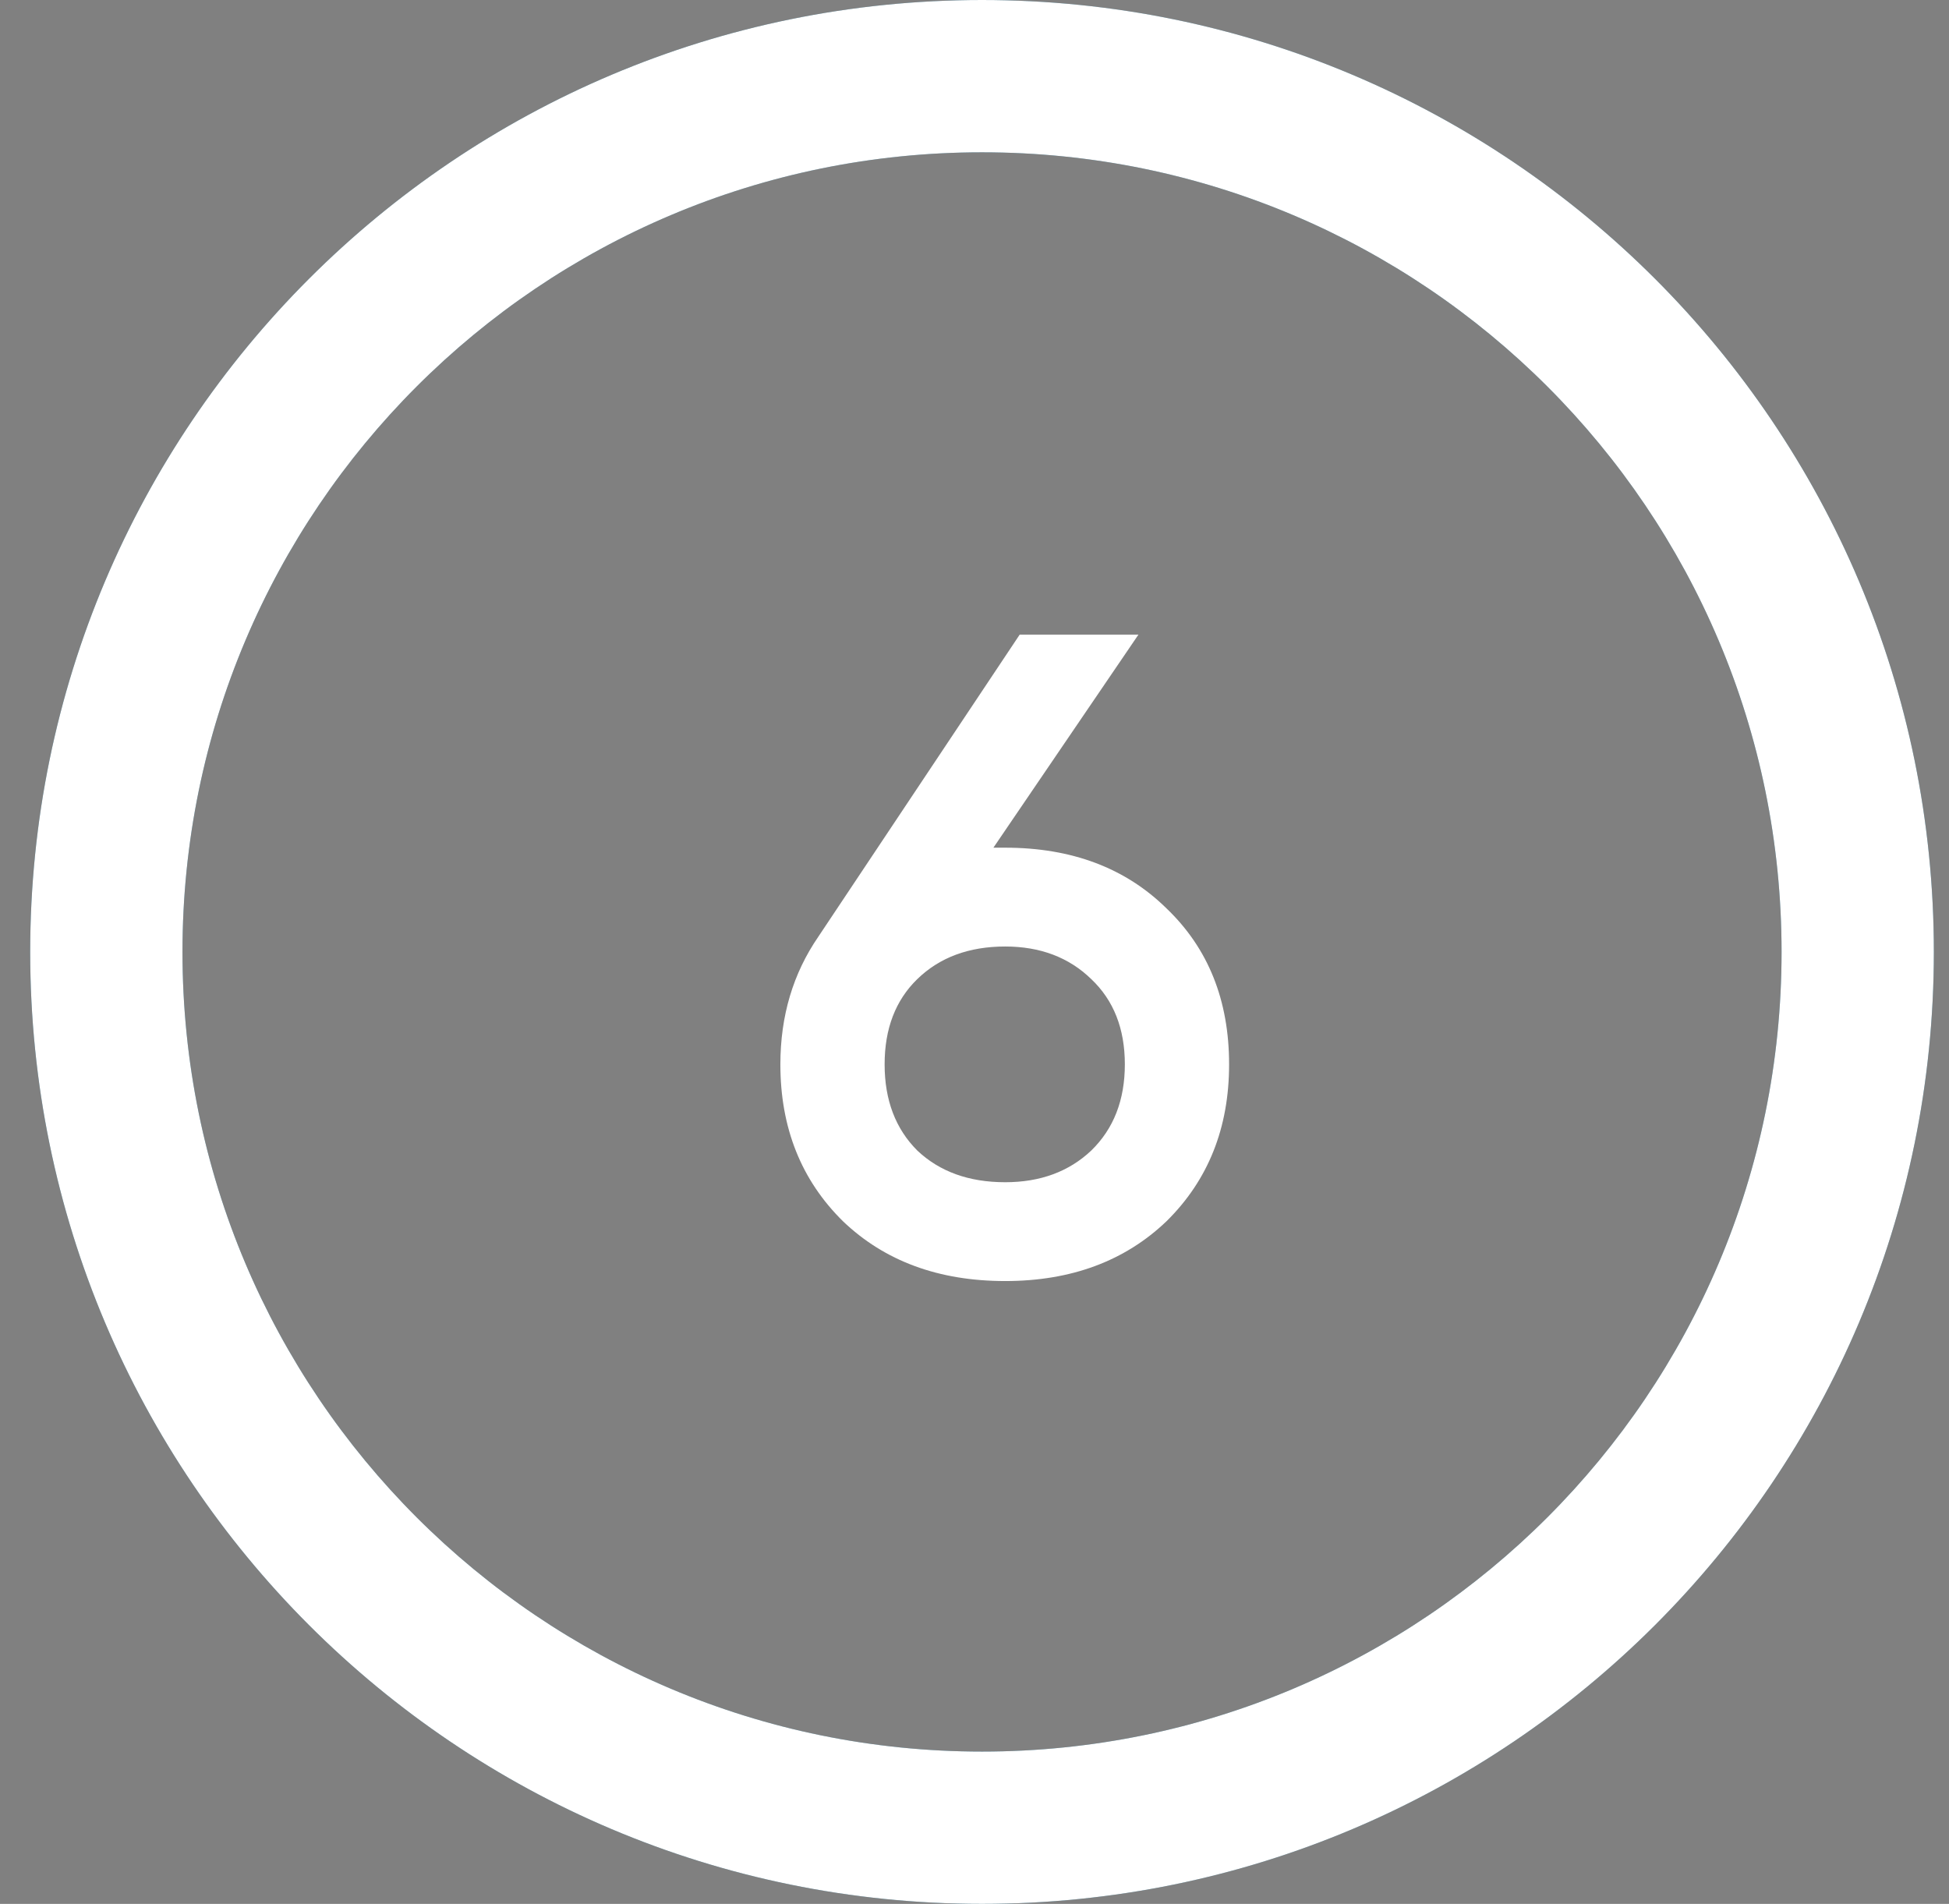
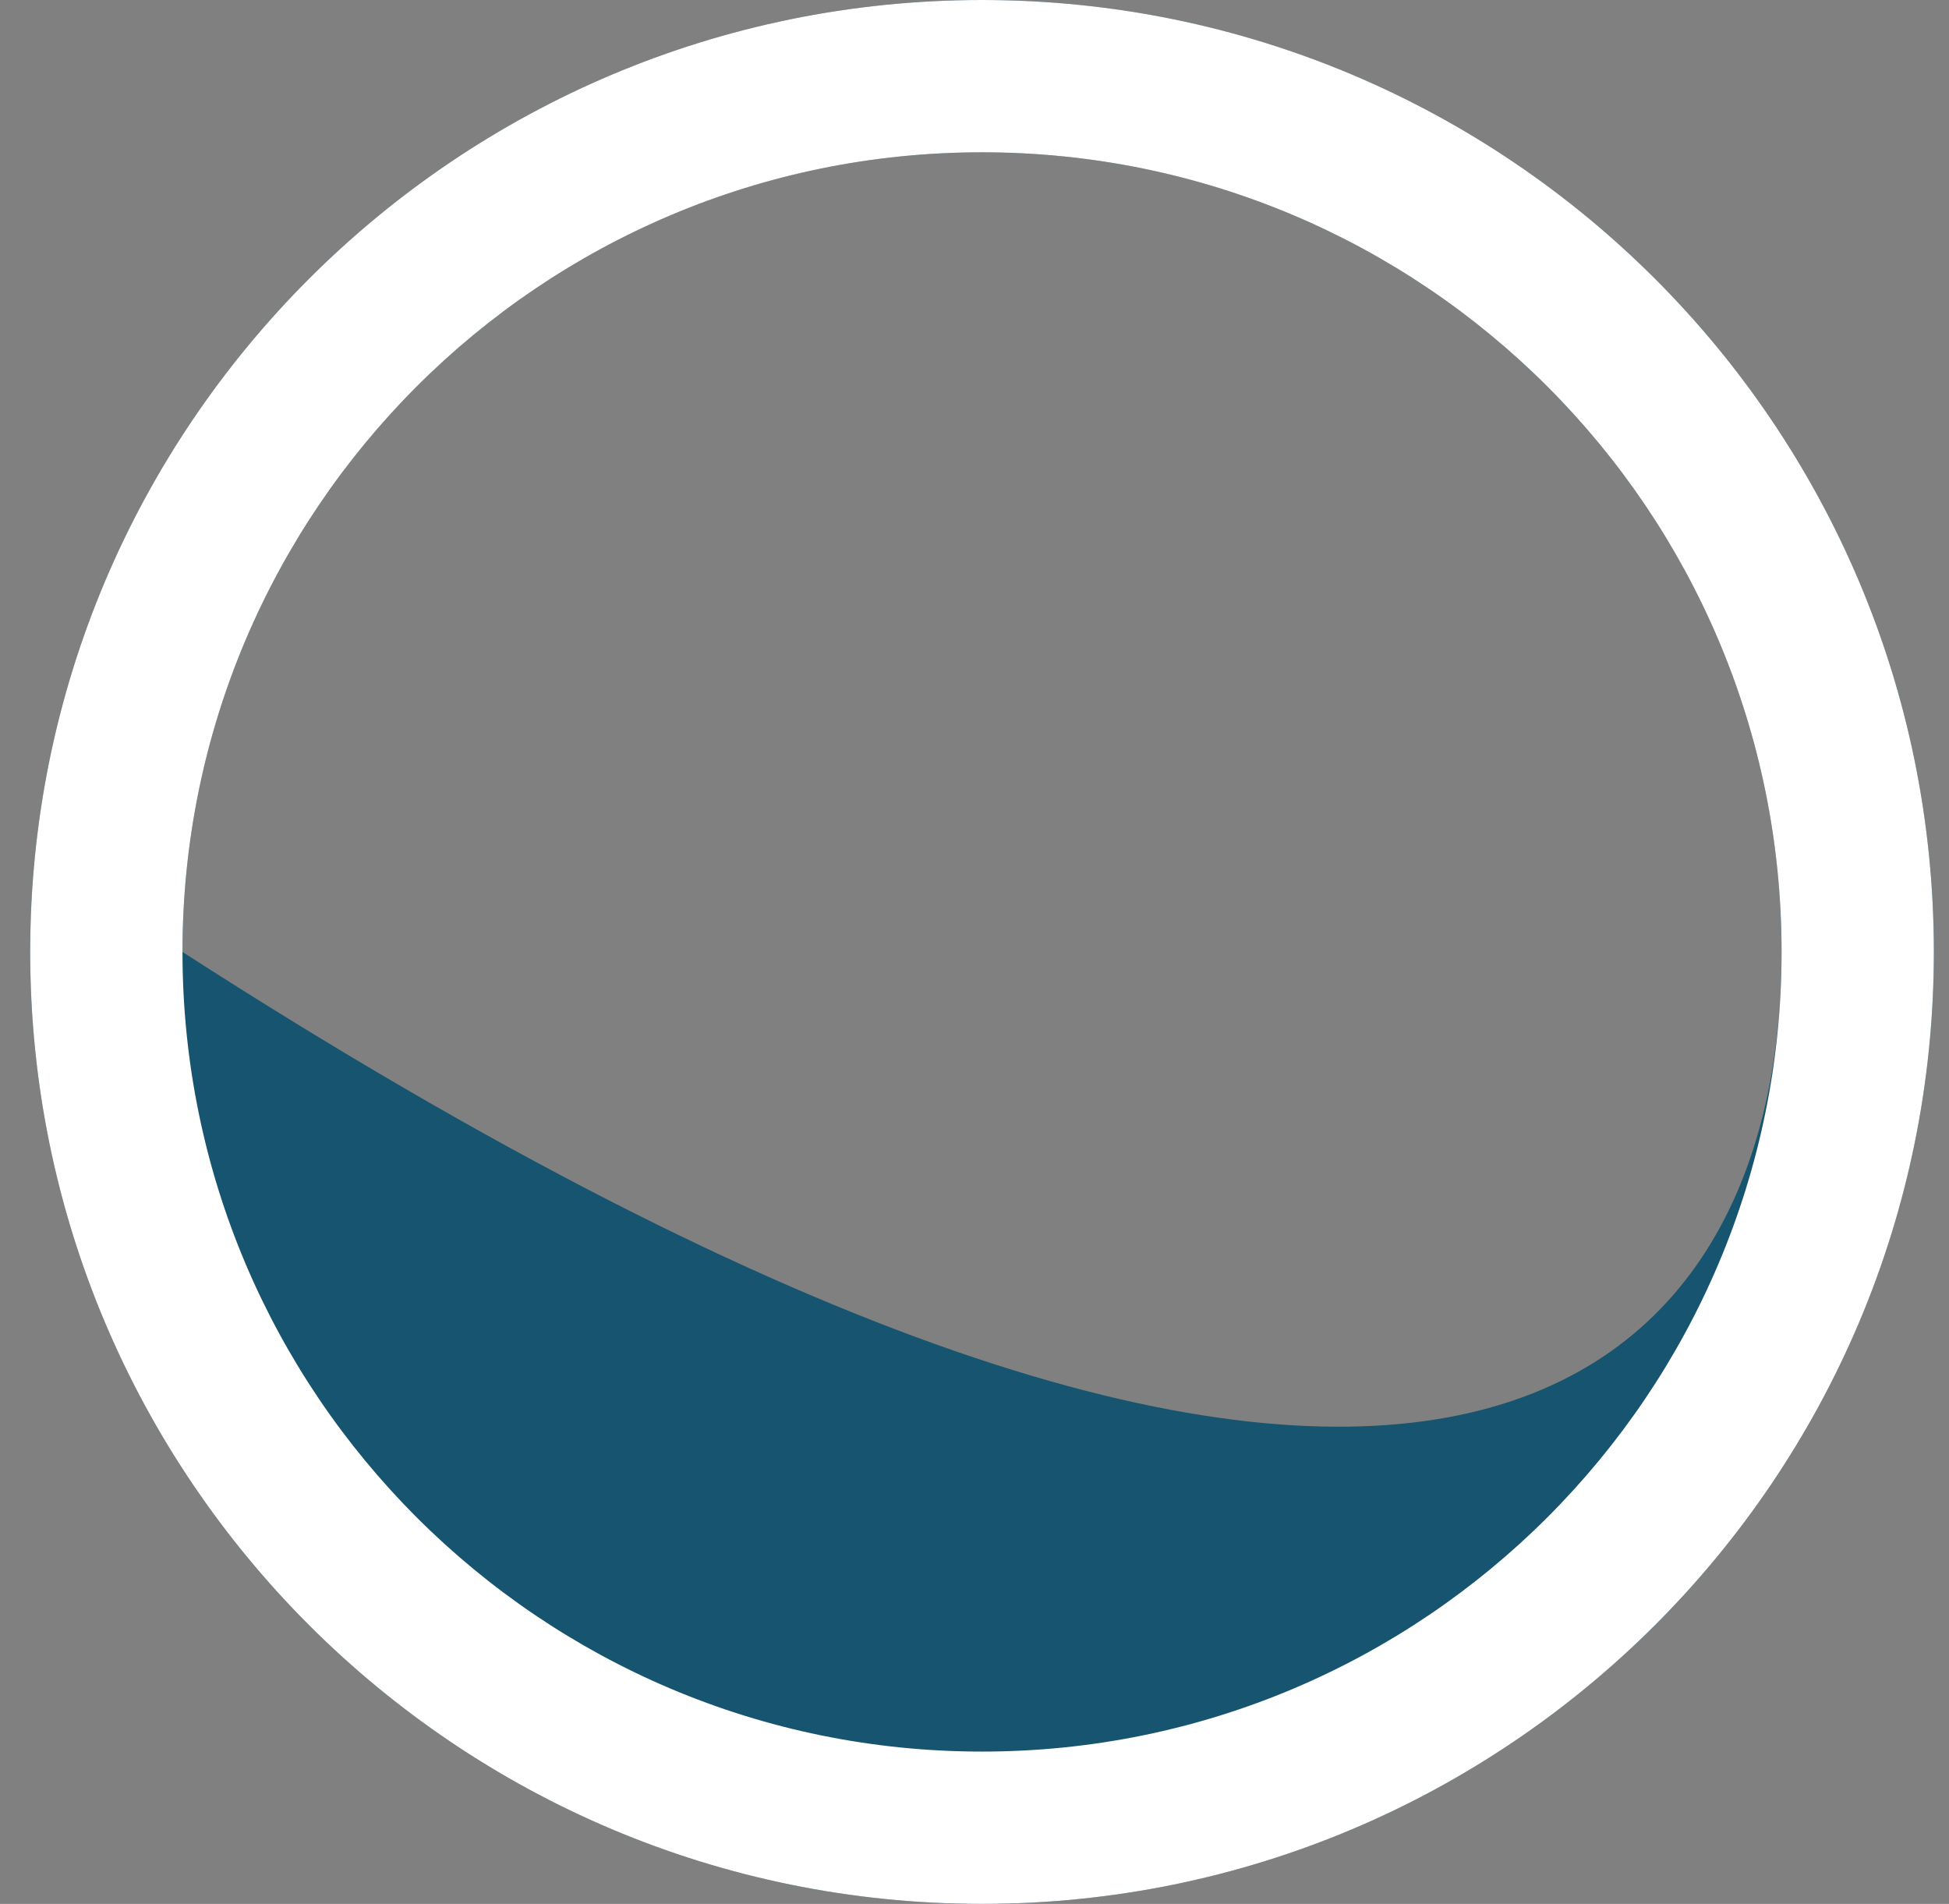
<svg xmlns="http://www.w3.org/2000/svg" width="43" height="42" viewBox="0 0 43 42" fill="none">
  <rect x="0" y="0" width="43" height="42" fill="#808080" stroke="none" />
-   <path d="M42.666 21C42.666 32.598 33.264 42 21.666 42C10.068 42 0.666 32.598 0.666 21C0.666 9.402 10.068 0 21.666 0C33.264 0 42.666 9.402 42.666 21ZM4.026 21C4.026 30.742 11.924 38.64 21.666 38.64C31.408 38.64 39.306 30.742 39.306 21C39.306 11.258 31.408 3.36 21.666 3.36C11.924 3.36 4.026 11.258 4.026 21Z" fill="#17546F" />
-   <path d="M21.917 18.7H22.177C23.643 18.7 24.83 19.147 25.737 20.04C26.657 20.92 27.117 22.067 27.117 23.48C27.117 24.88 26.657 26.033 25.737 26.94C24.817 27.82 23.63 28.26 22.177 28.26C20.71 28.26 19.517 27.82 18.597 26.94C17.677 26.033 17.217 24.88 17.217 23.48C17.217 22.413 17.497 21.473 18.057 20.66L22.497 14H25.117L21.917 18.7ZM22.177 26.08C22.95 26.08 23.584 25.847 24.077 25.38C24.57 24.9 24.817 24.267 24.817 23.48C24.817 22.693 24.57 22.067 24.077 21.6C23.584 21.12 22.95 20.88 22.177 20.88C21.377 20.88 20.73 21.12 20.237 21.6C19.757 22.067 19.517 22.693 19.517 23.48C19.517 24.267 19.757 24.9 20.237 25.38C20.73 25.847 21.377 26.08 22.177 26.08Z" fill="white" />
+   <path d="M42.666 21C42.666 32.598 33.264 42 21.666 42C10.068 42 0.666 32.598 0.666 21C0.666 9.402 10.068 0 21.666 0C33.264 0 42.666 9.402 42.666 21ZM4.026 21C31.408 38.64 39.306 30.742 39.306 21C39.306 11.258 31.408 3.36 21.666 3.36C11.924 3.36 4.026 11.258 4.026 21Z" fill="#17546F" />
  <path d="M42.666 21C42.666 32.598 33.264 42 21.666 42C10.068 42 0.666 32.598 0.666 21C0.666 9.402 10.068 0 21.666 0C33.264 0 42.666 9.402 42.666 21ZM4.026 21C4.026 30.742 11.924 38.64 21.666 38.64C31.408 38.64 39.306 30.742 39.306 21C39.306 11.258 31.408 3.36 21.666 3.36C11.924 3.36 4.026 11.258 4.026 21Z" fill="white" />
</svg>